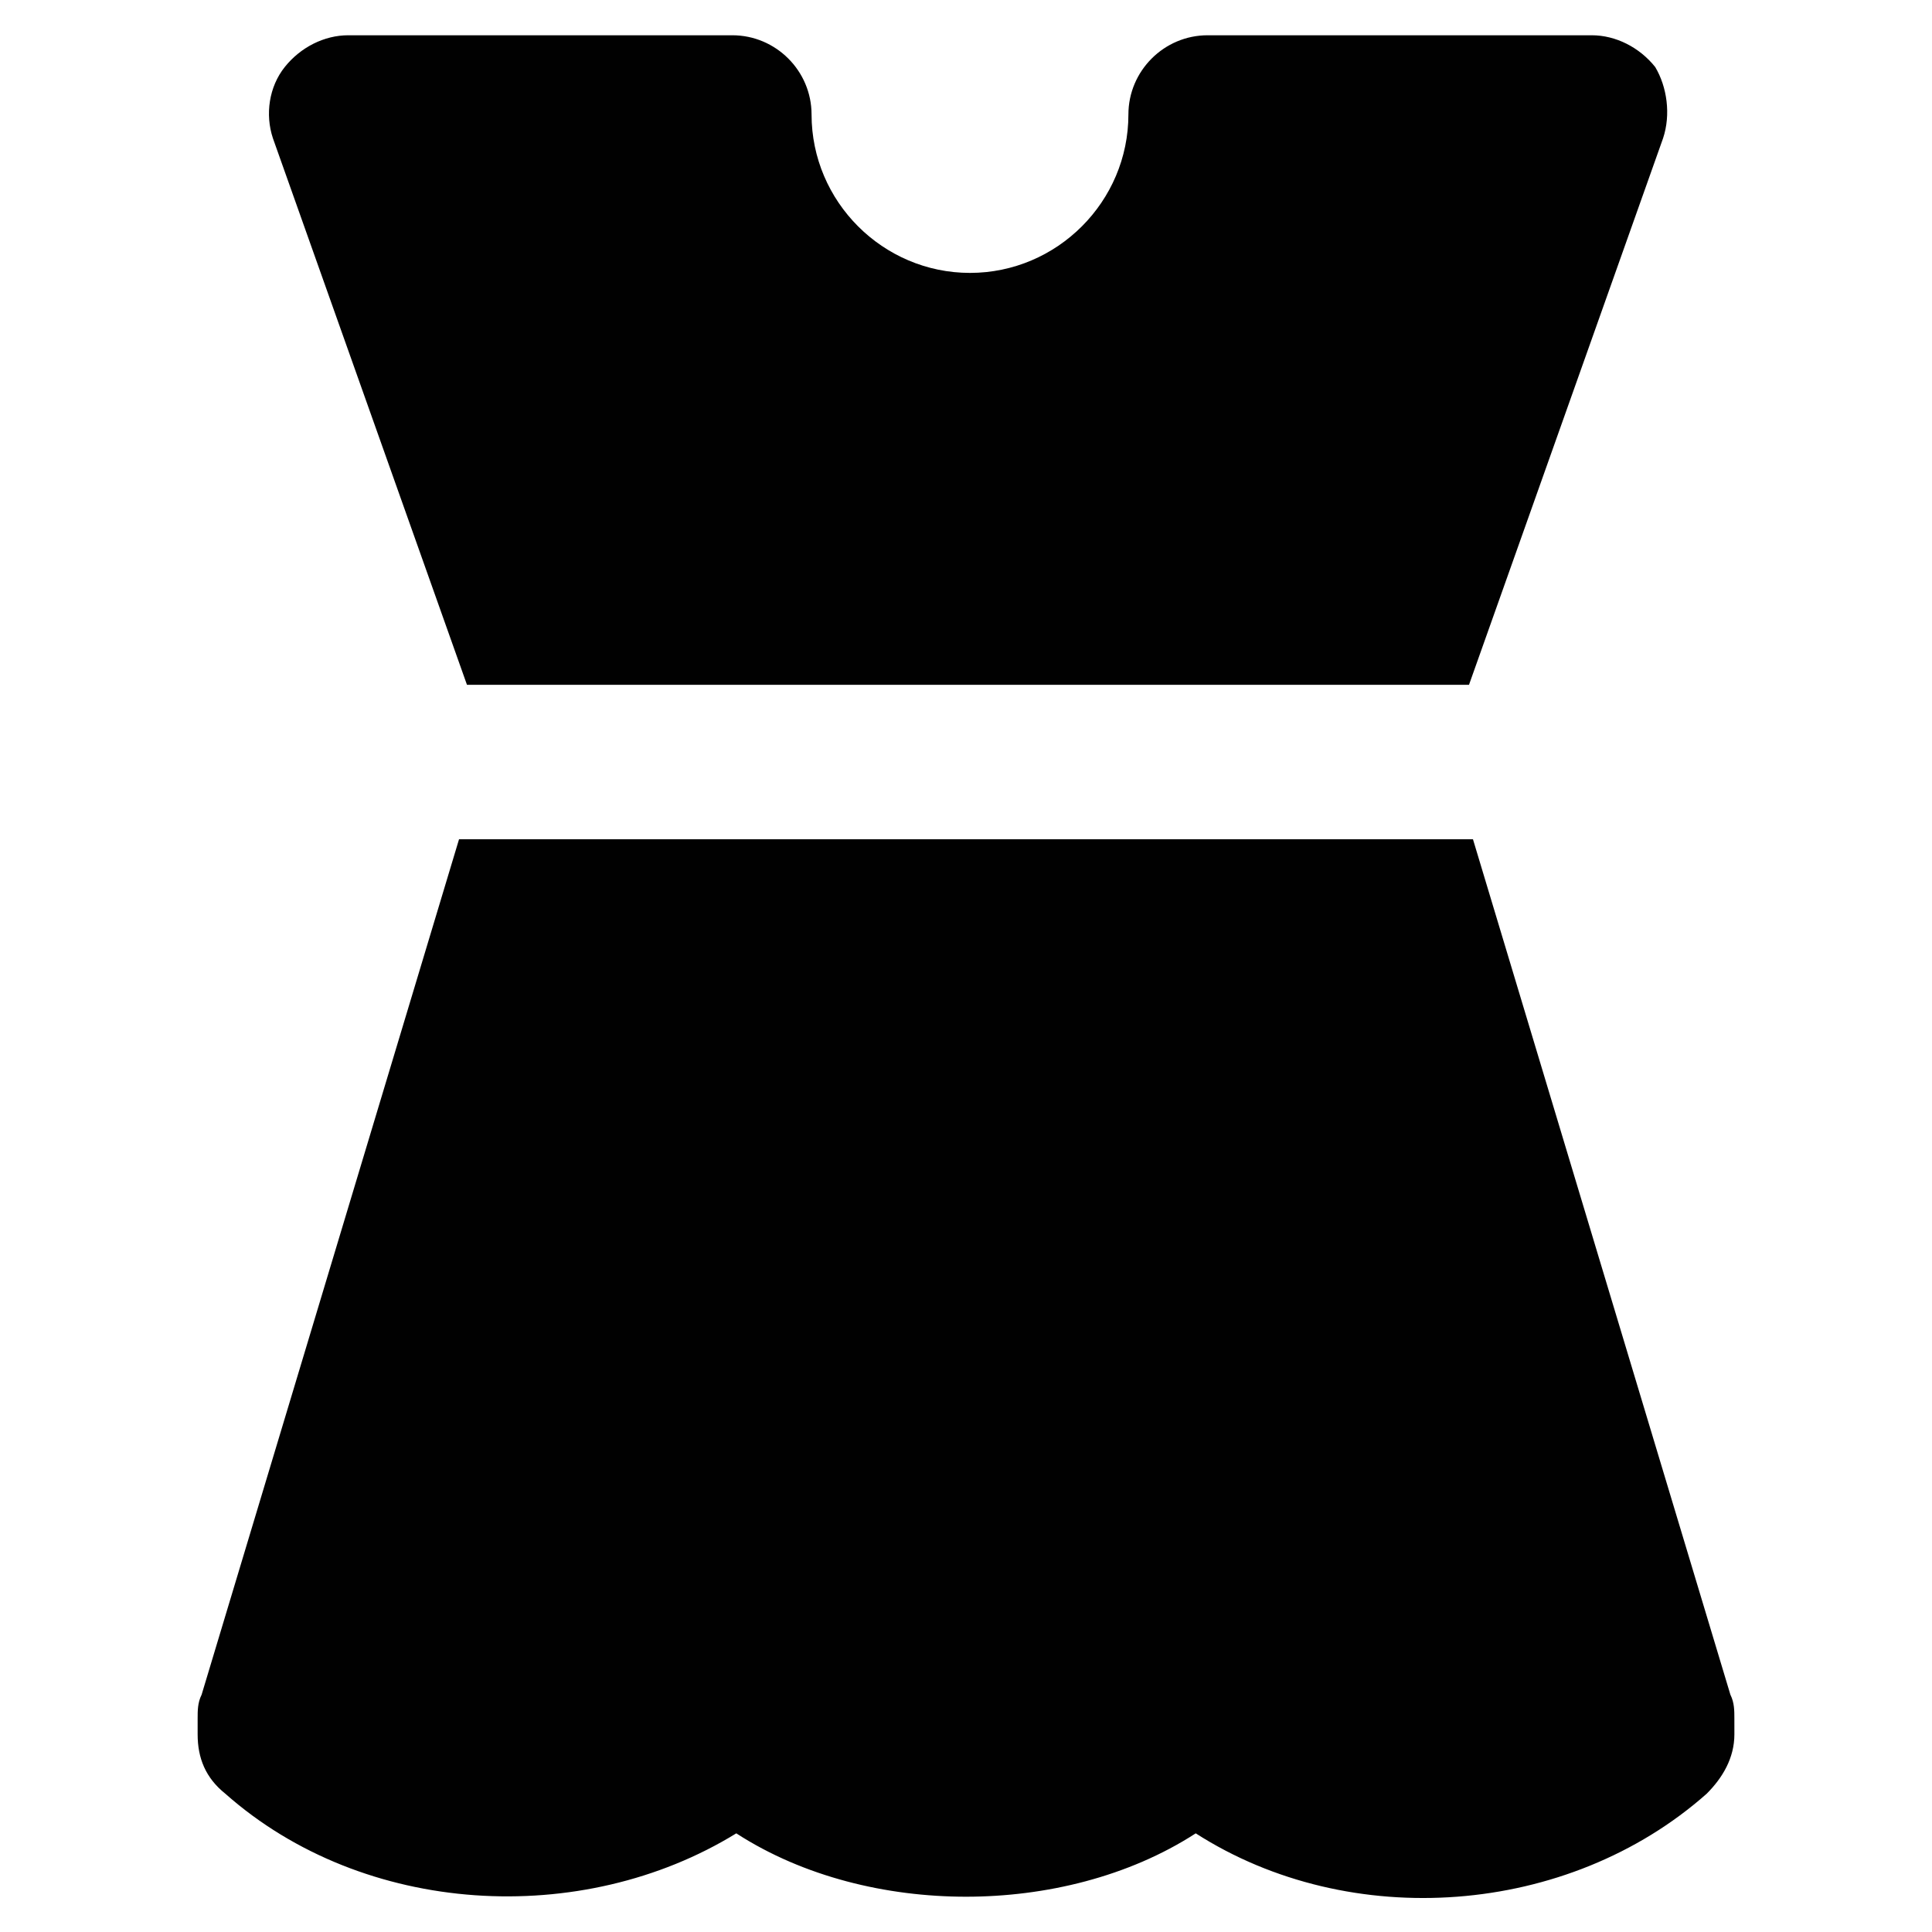
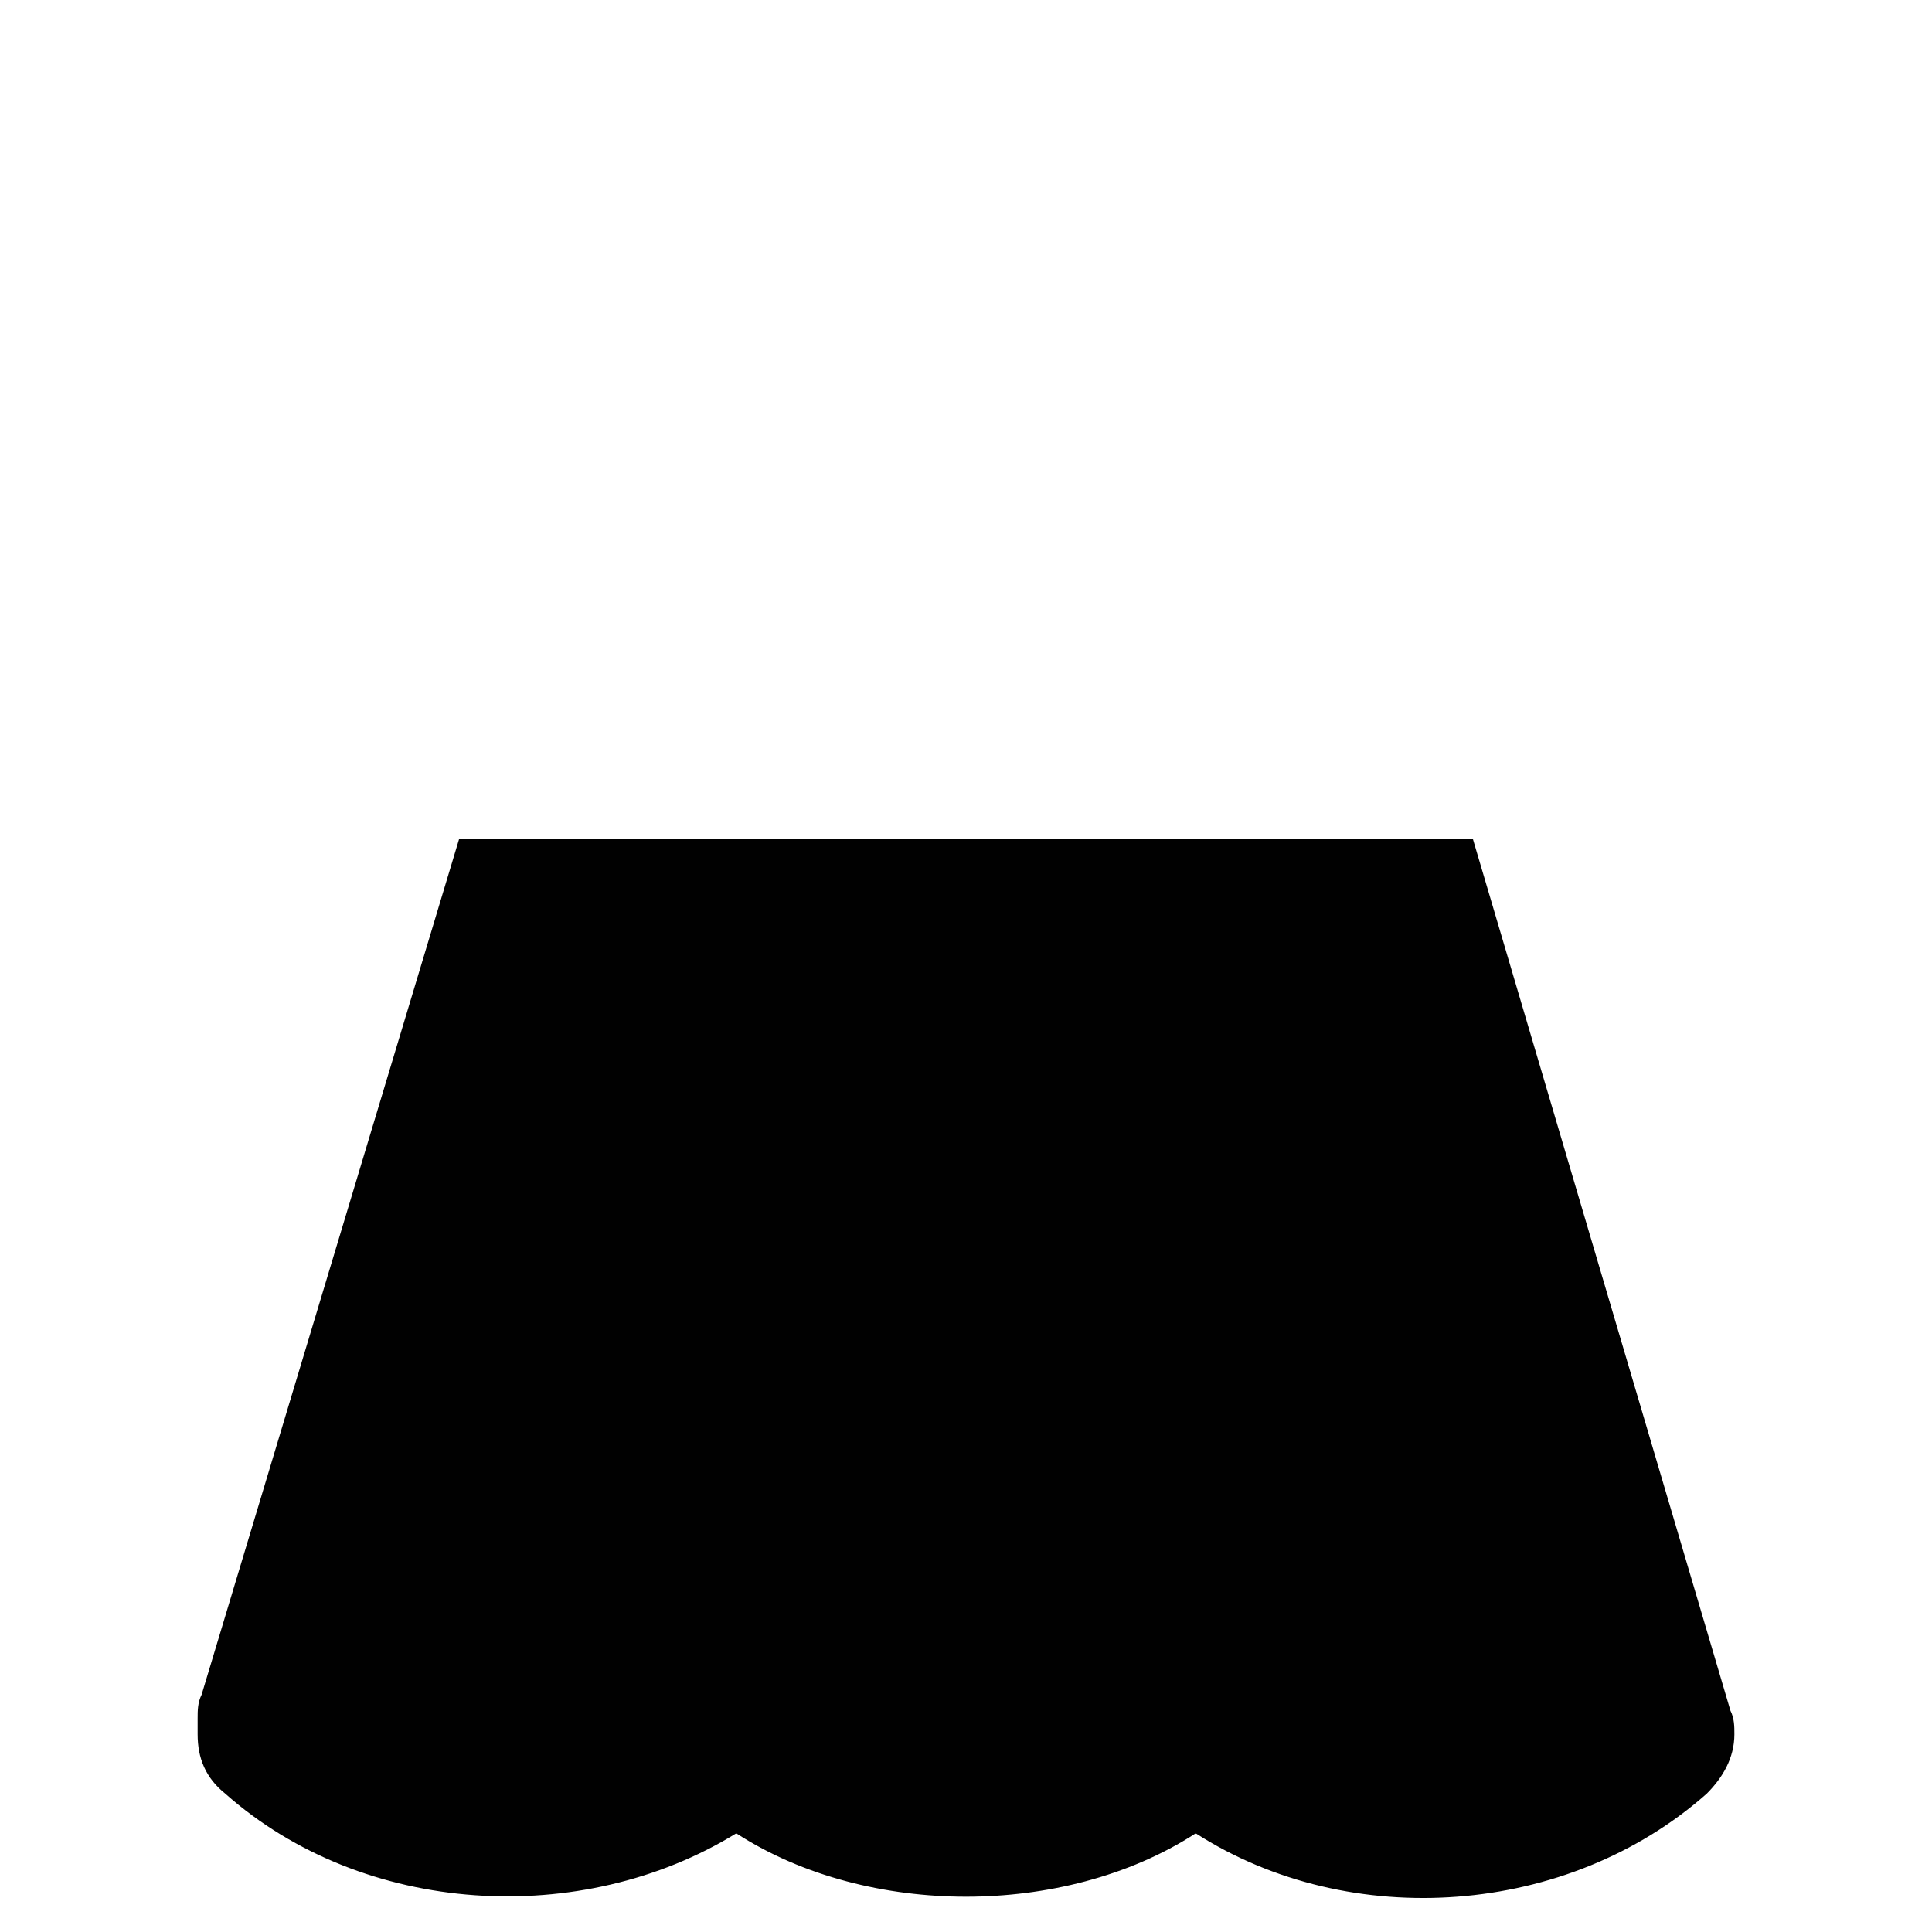
<svg xmlns="http://www.w3.org/2000/svg" width="800px" height="800px" version="1.1" viewBox="144 144 512 512">
  <g fill="#010101">
-     <path d="m267.75 325.48h265.55l51.43-144.84c2.098-6.297 1.051-13.645-2.098-18.895-4.199-5.246-10.496-8.398-16.793-8.398h-101.81c-11.547 0-20.992 9.445-20.992 20.992 0 23.09-18.895 41.984-41.984 41.984-23.09 0-41.984-18.895-41.984-41.984 0-11.547-9.445-20.992-20.992-20.992h-101.81c-6.297 0-12.594 3.148-16.793 8.398s-5.25 12.594-3.152 18.895z" />
-     <path d="m534.35 366.41h-268.7l-68.223 226.71c-1.051 2.098-1.051 4.199-1.051 6.297v4.199c0 6.297 2.098 11.547 7.348 15.742 36.734 32.539 94.465 35.688 135.4 10.496 17.844 11.547 39.887 16.793 60.879 16.793s43.035-5.246 60.879-16.793c40.934 26.238 98.664 22.043 135.4-10.496 4.199-4.199 7.348-9.445 7.348-15.742l-0.004-4.199c0-2.098 0-4.199-1.051-6.297z" />
+     <path d="m534.35 366.41h-268.7l-68.223 226.71c-1.051 2.098-1.051 4.199-1.051 6.297v4.199c0 6.297 2.098 11.547 7.348 15.742 36.734 32.539 94.465 35.688 135.4 10.496 17.844 11.547 39.887 16.793 60.879 16.793s43.035-5.246 60.879-16.793c40.934 26.238 98.664 22.043 135.4-10.496 4.199-4.199 7.348-9.445 7.348-15.742c0-2.098 0-4.199-1.051-6.297z" />
  </g>
</svg>